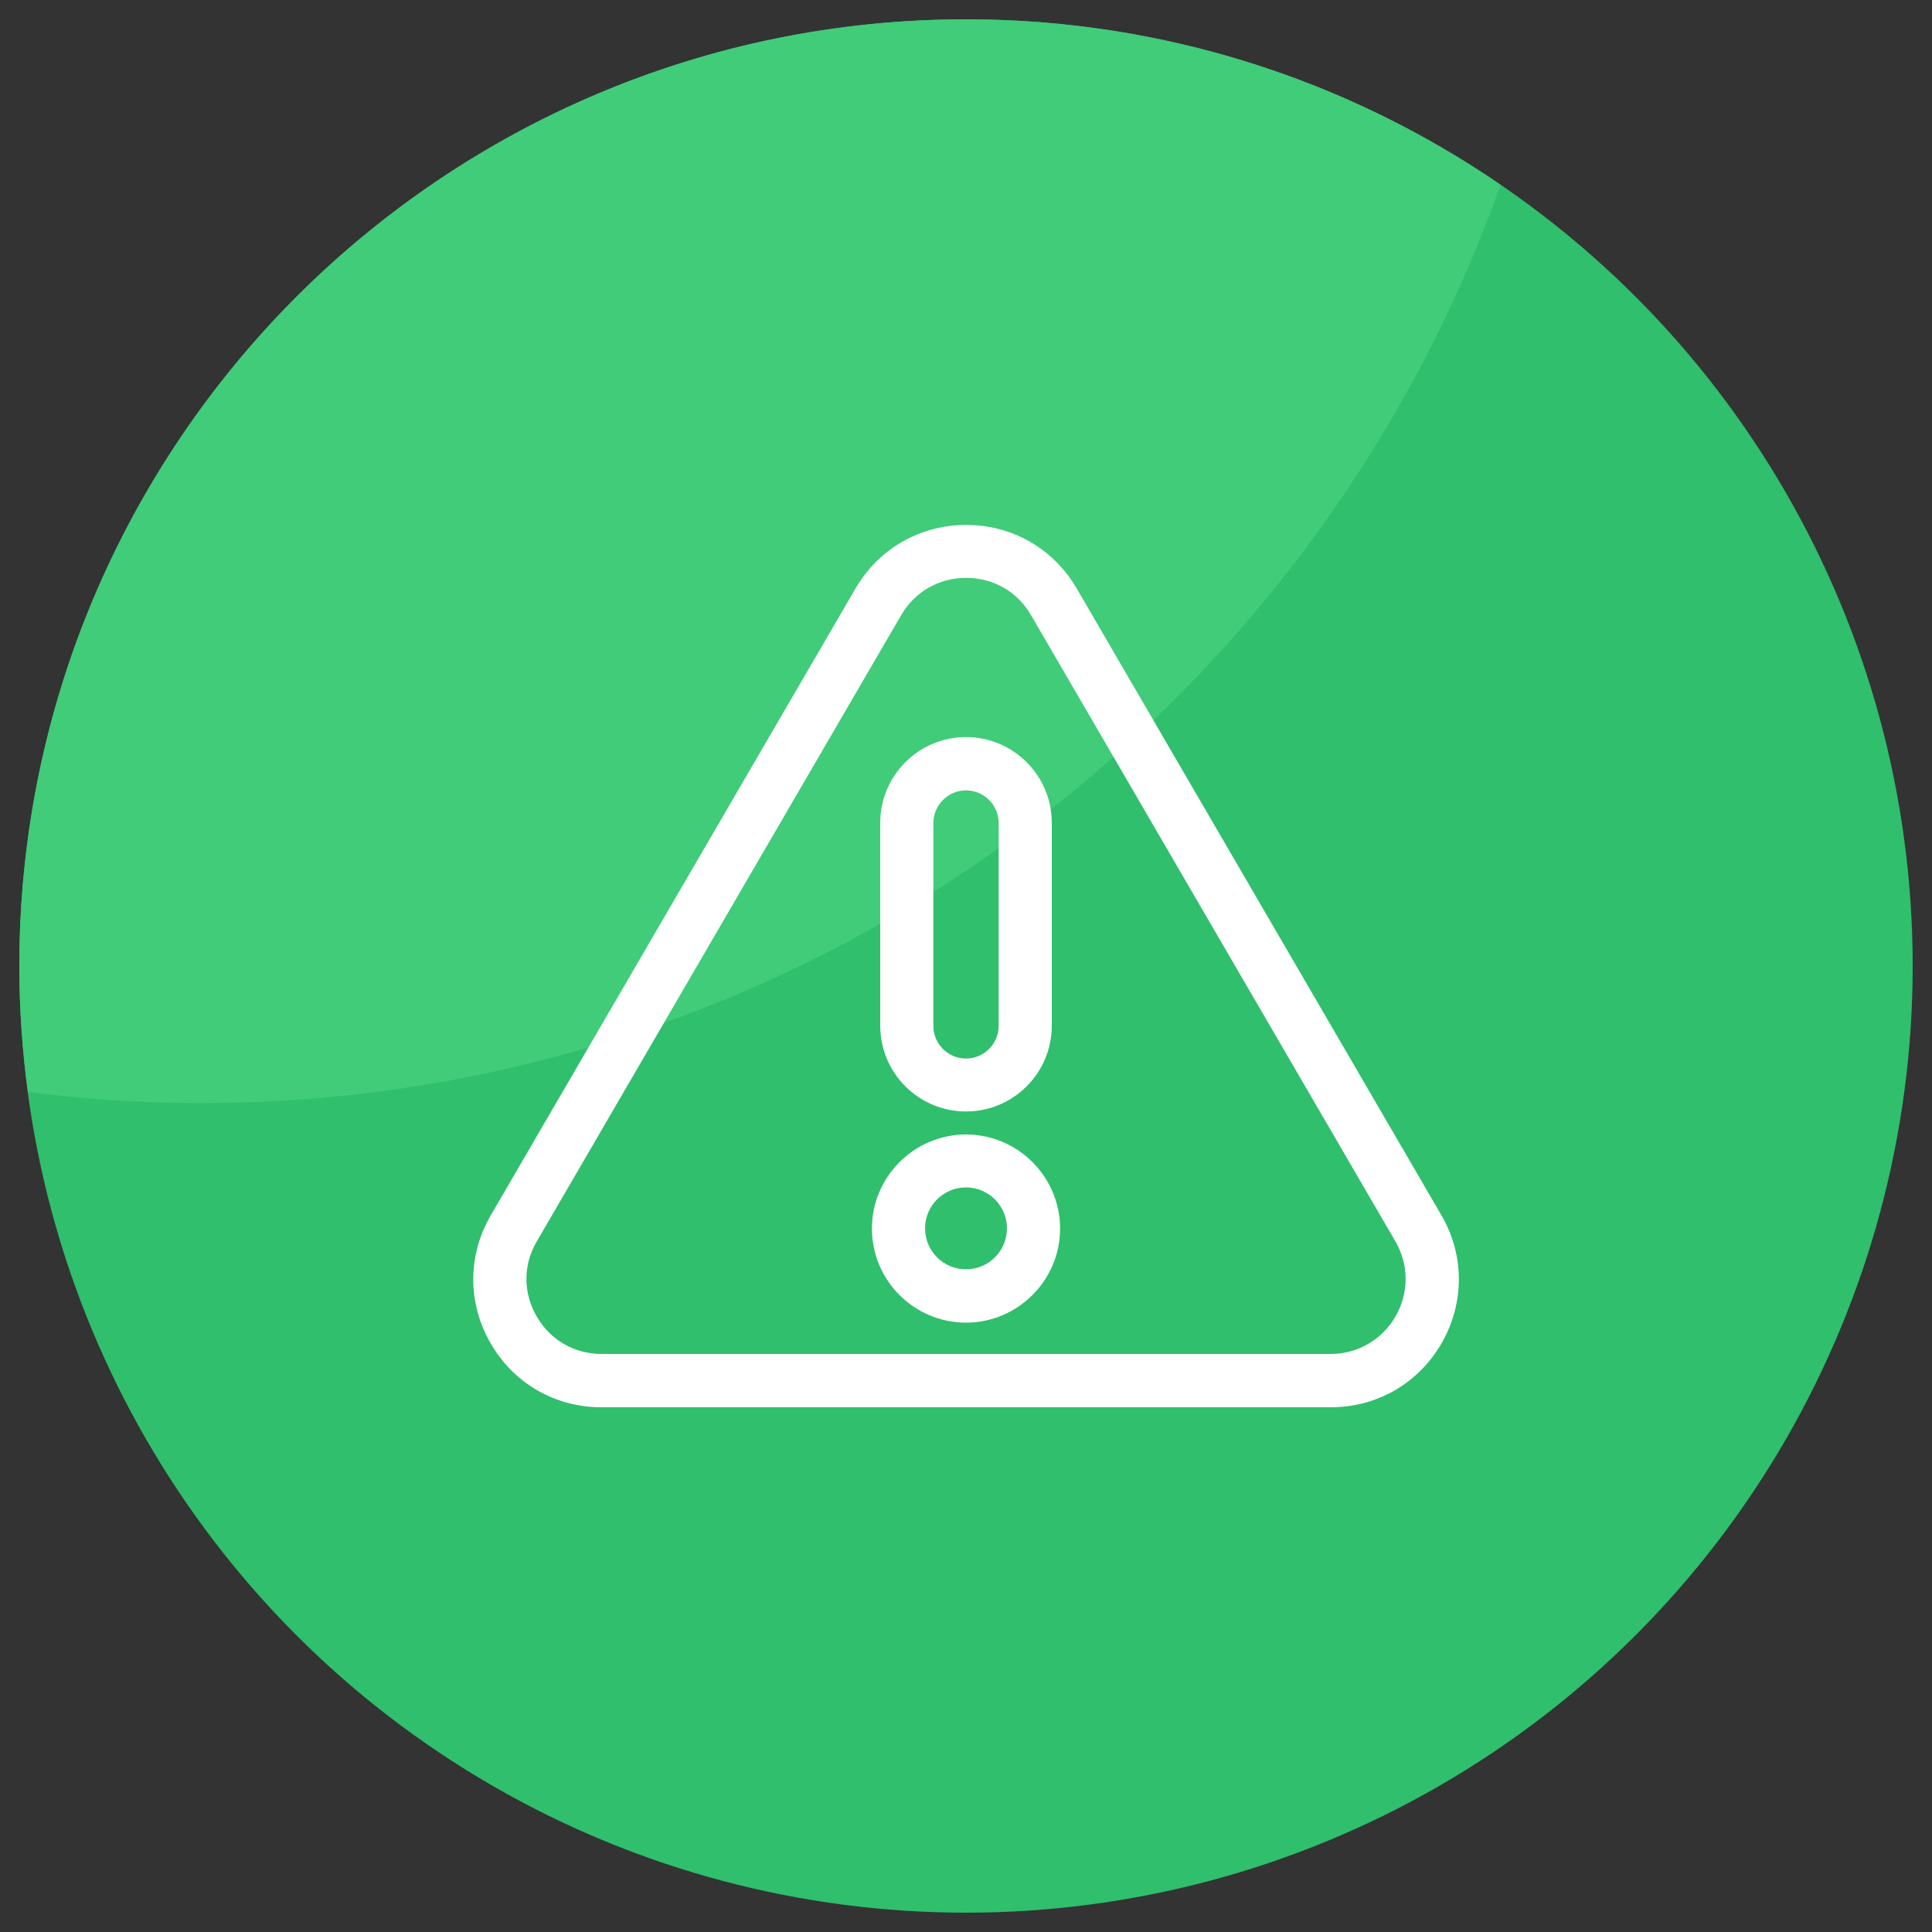
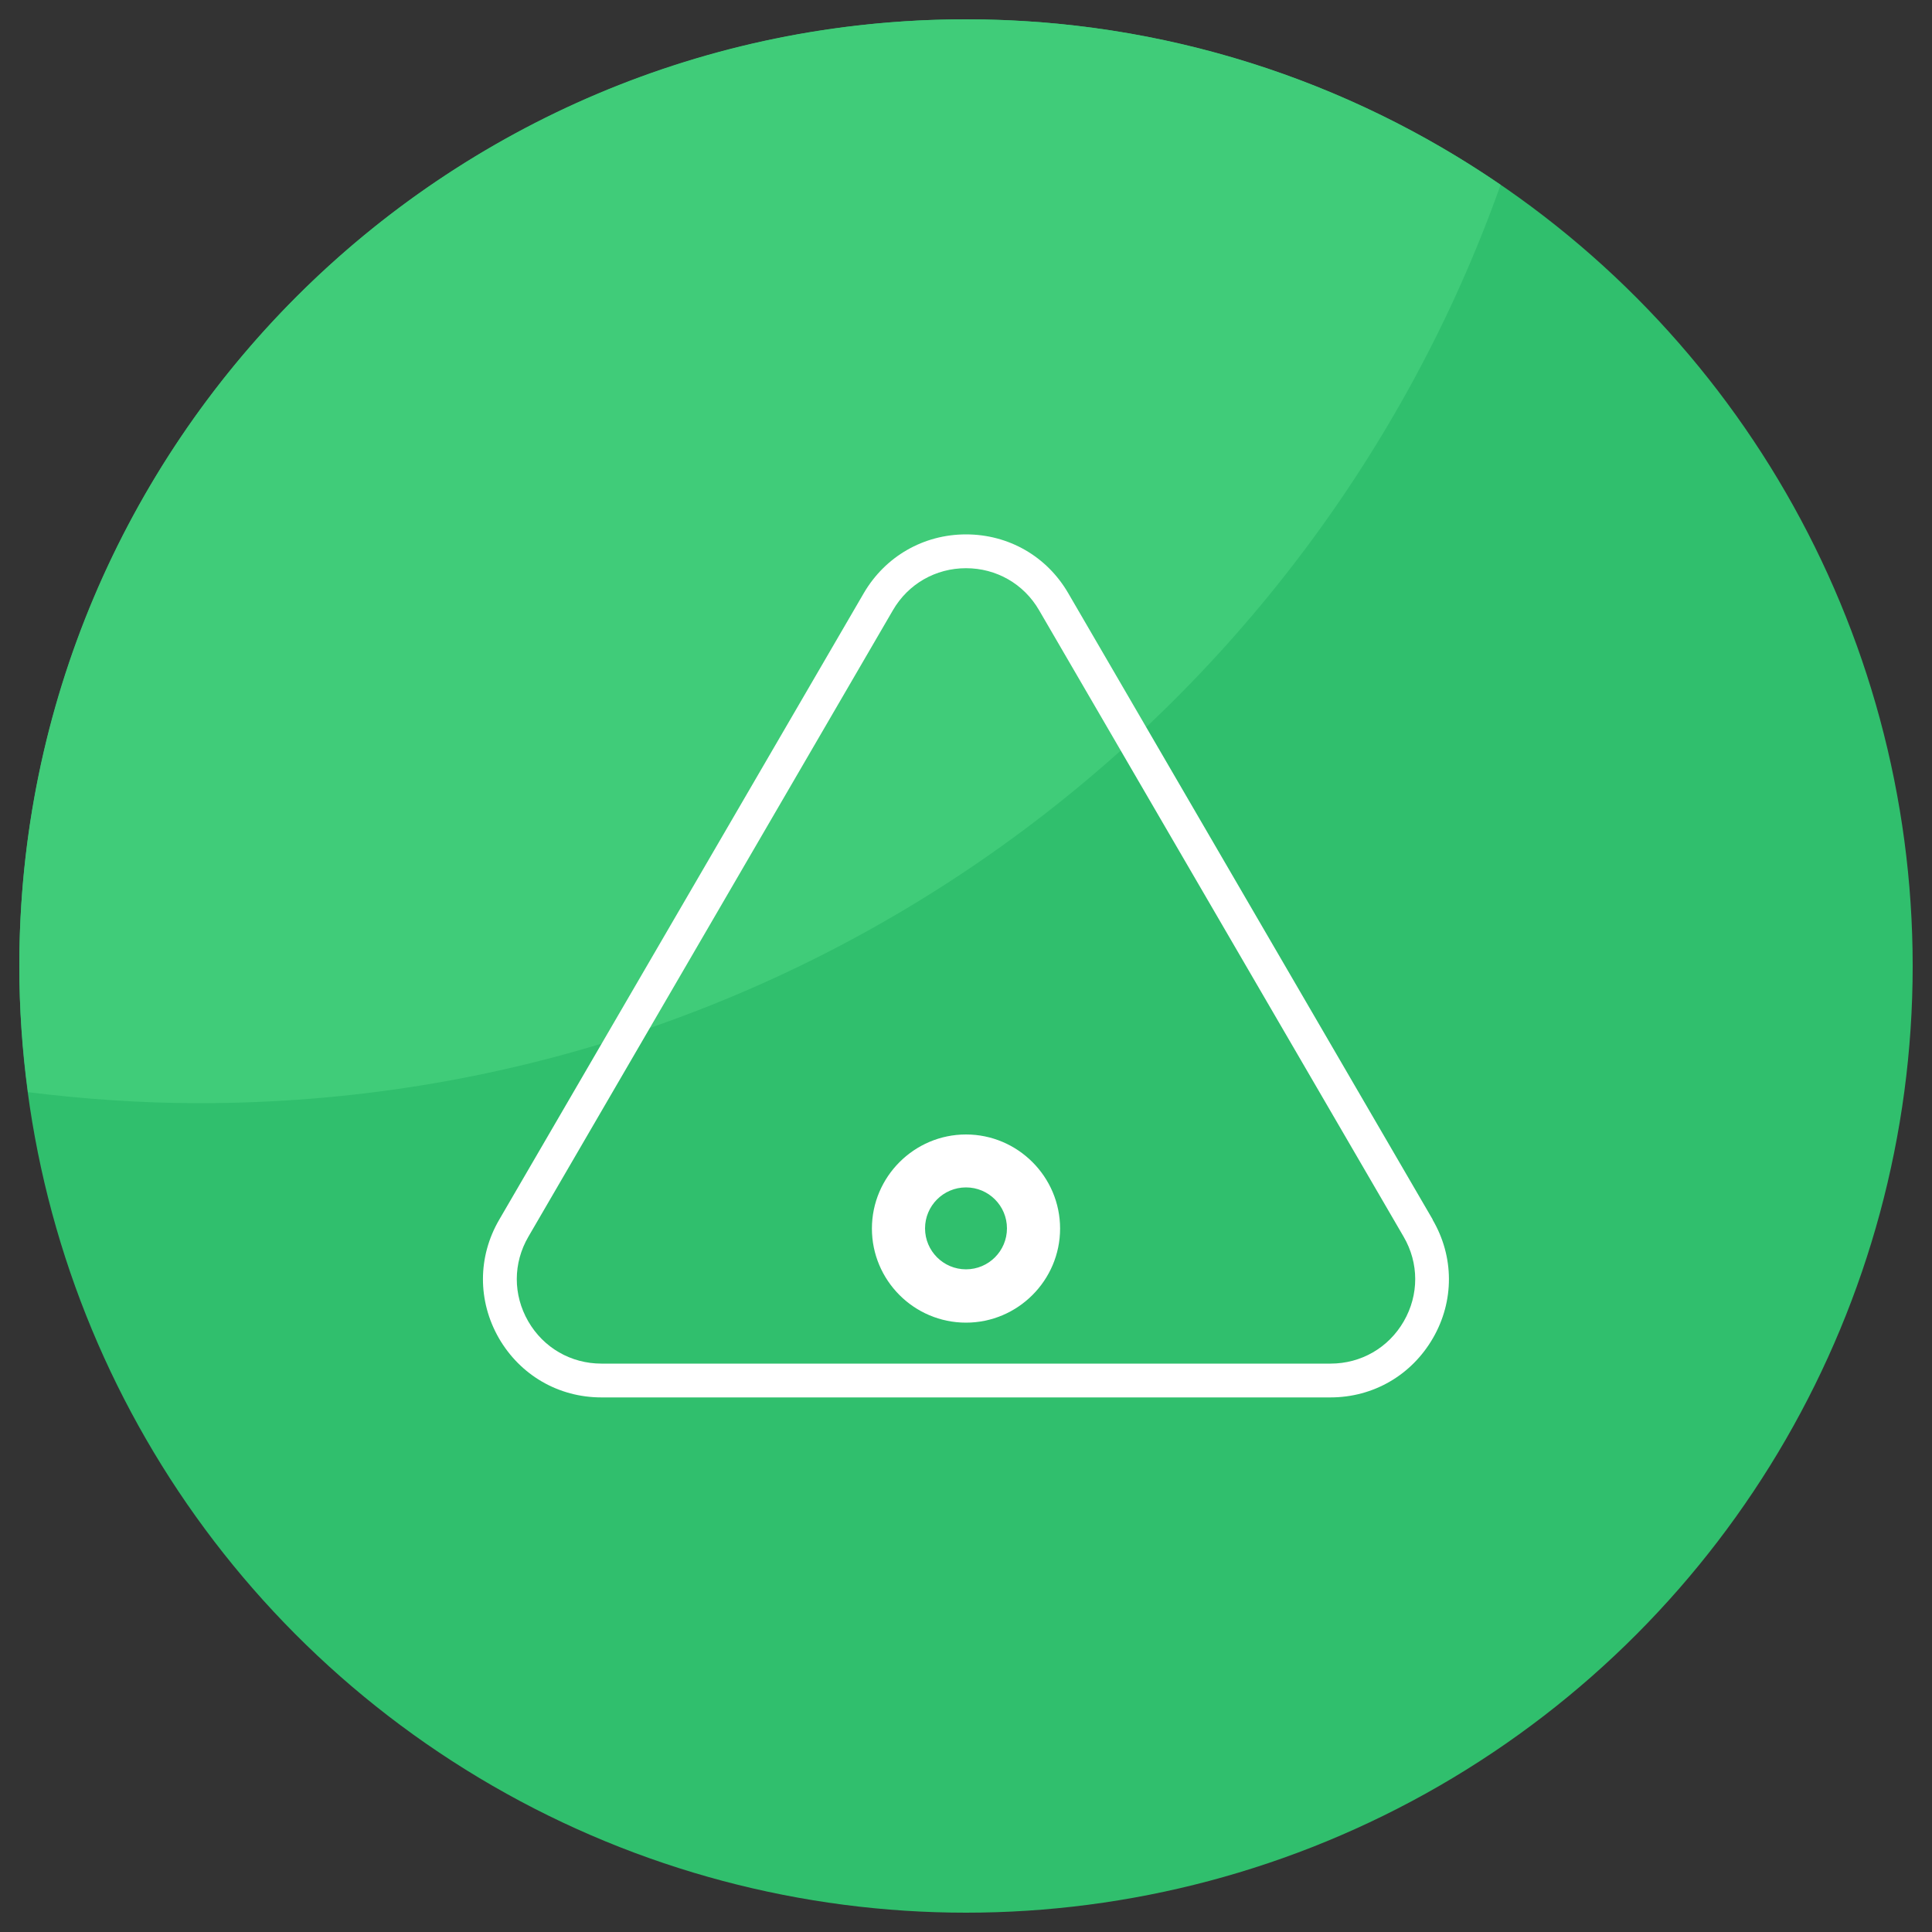
<svg xmlns="http://www.w3.org/2000/svg" version="1.1" viewBox="0 0 100 100">
  <rect x="0" y="0" width="100" height="100" fill="#333333" stroke="none" />
  <defs>
    <style>
      .cls-1 {
        fill: #fff;
      }

      .cls-2 {
        fill: #40cc79;
      }

      .cls-3 {
        fill: #30bf6d;
      }
    </style>
  </defs>
  <g>
    <g id="Layer_1">
      <g>
        <circle class="cls-3" cx="50" cy="50" r="49" />
        <path class="cls-2" d="M77.66,9.56c-7.87-5.4-17.4-8.56-27.66-8.56C22.94,1,1,22.94,1,50c0,2.21.16,4.39.45,6.53,2.9.36,5.85.57,8.86.57,31.08,0,57.51-19.84,67.36-47.53Z" />
      </g>
      <g>
        <g>
          <path class="cls-1" d="M74.16,63.13l-18.87-32.43c-1.11-1.91-3.09-3.04-5.29-3.04s-4.18,1.14-5.29,3.04l-18.87,32.43c-1.12,1.92-1.12,4.21-.02,6.13,1.11,1.92,3.09,3.07,5.31,3.07h37.73c2.22,0,4.2-1.15,5.31-3.07,1.11-1.92,1.1-4.22-.02-6.13ZM72.66,68.39c-.79,1.37-2.21,2.19-3.79,2.19H31.13c-1.58,0-3-.82-3.79-2.19-.79-1.37-.79-3.01.01-4.38l18.87-32.43c.79-1.36,2.21-2.17,3.78-2.17s2.99.81,3.78,2.17l18.87,32.43c.8,1.37.8,3.01.01,4.38Z" />
-           <path class="cls-1" d="M68.87,72.84H31.13c-2.4,0-4.55-1.24-5.74-3.32-1.2-2.08-1.19-4.56.02-6.63l18.87-32.43c1.2-2.06,3.34-3.29,5.73-3.29s4.52,1.23,5.72,3.29l18.87,32.43c1.21,2.07,1.21,4.55.02,6.63-1.2,2.08-3.34,3.32-5.74,3.32ZM50,28.16c-2.03,0-3.84,1.04-4.86,2.79l-18.87,32.43c-1.02,1.76-1.03,3.87-.01,5.63,1.01,1.77,2.84,2.82,4.87,2.82h37.73c2.04,0,3.86-1.05,4.87-2.82,1.02-1.77,1.01-3.87-.01-5.63l-18.87-32.43c-1.02-1.75-2.83-2.79-4.86-2.79ZM68.87,71.09H31.13c-1.77,0-3.34-.91-4.22-2.44s-.88-3.35.01-4.88l18.87-32.43c.88-1.52,2.46-2.42,4.21-2.42s3.33.91,4.21,2.42l18.87,32.43c.89,1.53.89,3.35.01,4.88h0c-.88,1.53-2.46,2.44-4.22,2.44ZM50,29.91c-1.4,0-2.65.72-3.35,1.92l-18.87,32.43c-.71,1.21-.71,2.66,0,3.88.7,1.22,1.95,1.94,3.36,1.94h37.73c1.4,0,2.66-.73,3.36-1.94h0c.7-1.22.7-2.67,0-3.88l-18.87-32.43c-.7-1.21-1.95-1.92-3.35-1.92Z" />
        </g>
        <g>
          <path class="cls-1" d="M50,59.22c-2.41,0-4.37,1.96-4.37,4.37s1.96,4.37,4.37,4.37,4.37-1.96,4.37-4.37-1.96-4.37-4.37-4.37ZM50,66.21c-1.45,0-2.62-1.18-2.62-2.62s1.18-2.62,2.62-2.62,2.62,1.18,2.62,2.62-1.18,2.62-2.62,2.62Z" />
          <path class="cls-1" d="M50,68.46c-2.69,0-4.87-2.19-4.87-4.87s2.19-4.87,4.87-4.87,4.87,2.19,4.87,4.87-2.19,4.87-4.87,4.87ZM50,59.72c-2.14,0-3.87,1.74-3.87,3.87s1.74,3.87,3.87,3.87,3.87-1.74,3.87-3.87-1.74-3.87-3.87-3.87ZM50,66.71c-1.72,0-3.12-1.4-3.12-3.12s1.4-3.12,3.12-3.12,3.12,1.4,3.12,3.12-1.4,3.12-3.12,3.12ZM50,61.46c-1.17,0-2.12.95-2.12,2.12s.95,2.12,2.12,2.12,2.12-.95,2.12-2.12-.95-2.12-2.12-2.12Z" />
        </g>
        <g>
-           <path class="cls-1" d="M50,57.03c2.17,0,3.94-1.77,3.94-3.94v-10.5c0-2.17-1.77-3.94-3.94-3.94s-3.94,1.77-3.94,3.94v10.5c0,2.17,1.77,3.94,3.94,3.94ZM47.81,42.59c0-1.21.98-2.19,2.19-2.19s2.19.98,2.19,2.19v10.5c0,1.21-.98,2.19-2.19,2.19s-2.19-.98-2.19-2.19v-10.5Z" />
-           <path class="cls-1" d="M50,57.53c-2.45,0-4.44-1.99-4.44-4.44v-10.5c0-2.45,1.99-4.44,4.44-4.44s4.44,1.99,4.44,4.44v10.5c0,2.45-1.99,4.44-4.44,4.44ZM50,39.16c-1.89,0-3.44,1.54-3.44,3.44v10.5c0,1.89,1.54,3.44,3.44,3.44s3.44-1.54,3.44-3.44v-10.5c0-1.89-1.54-3.44-3.44-3.44ZM50,55.78c-1.48,0-2.69-1.21-2.69-2.69v-10.5c0-1.48,1.21-2.69,2.69-2.69s2.69,1.21,2.69,2.69v10.5c0,1.48-1.21,2.69-2.69,2.69ZM50,40.91c-.93,0-1.69.76-1.69,1.69v10.5c0,.93.76,1.69,1.69,1.69s1.69-.76,1.69-1.69v-10.5c0-.93-.76-1.69-1.69-1.69Z" />
-         </g>
+           </g>
      </g>
    </g>
  </g>
</svg>